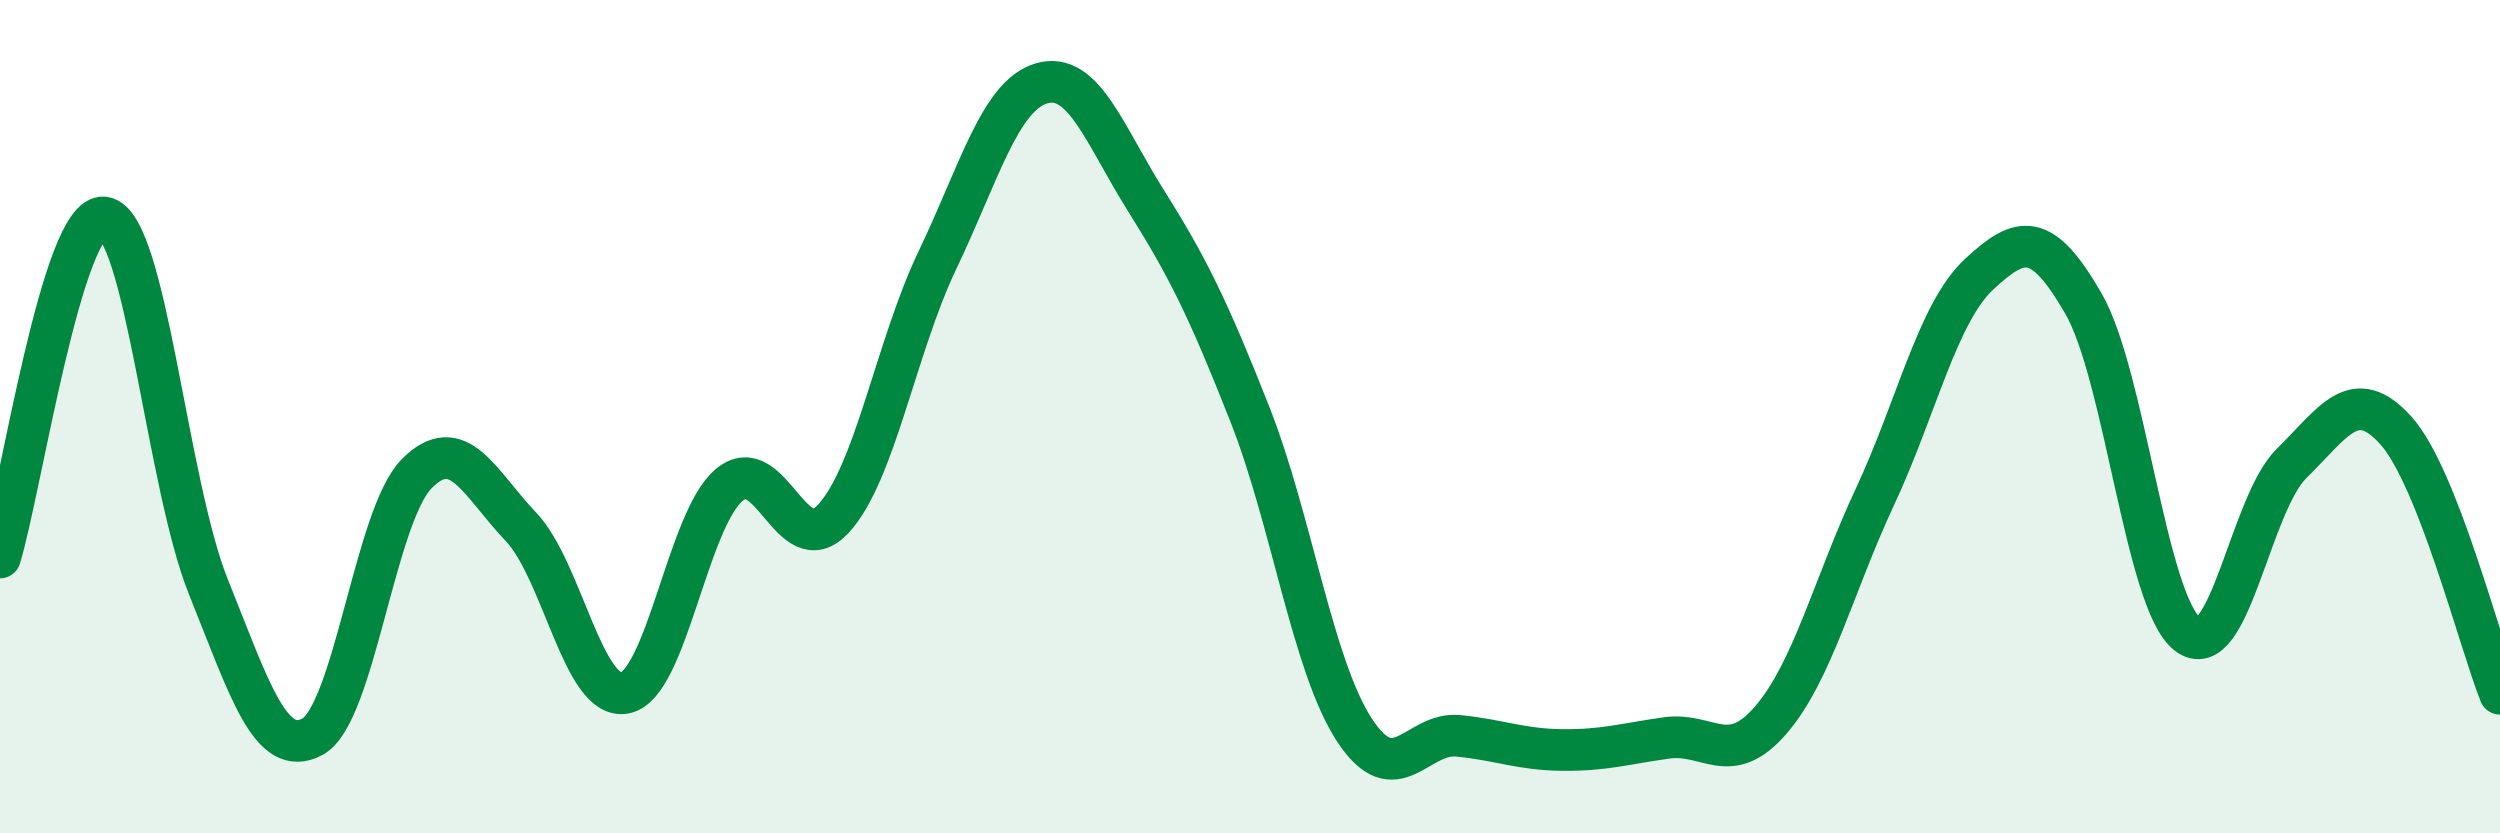
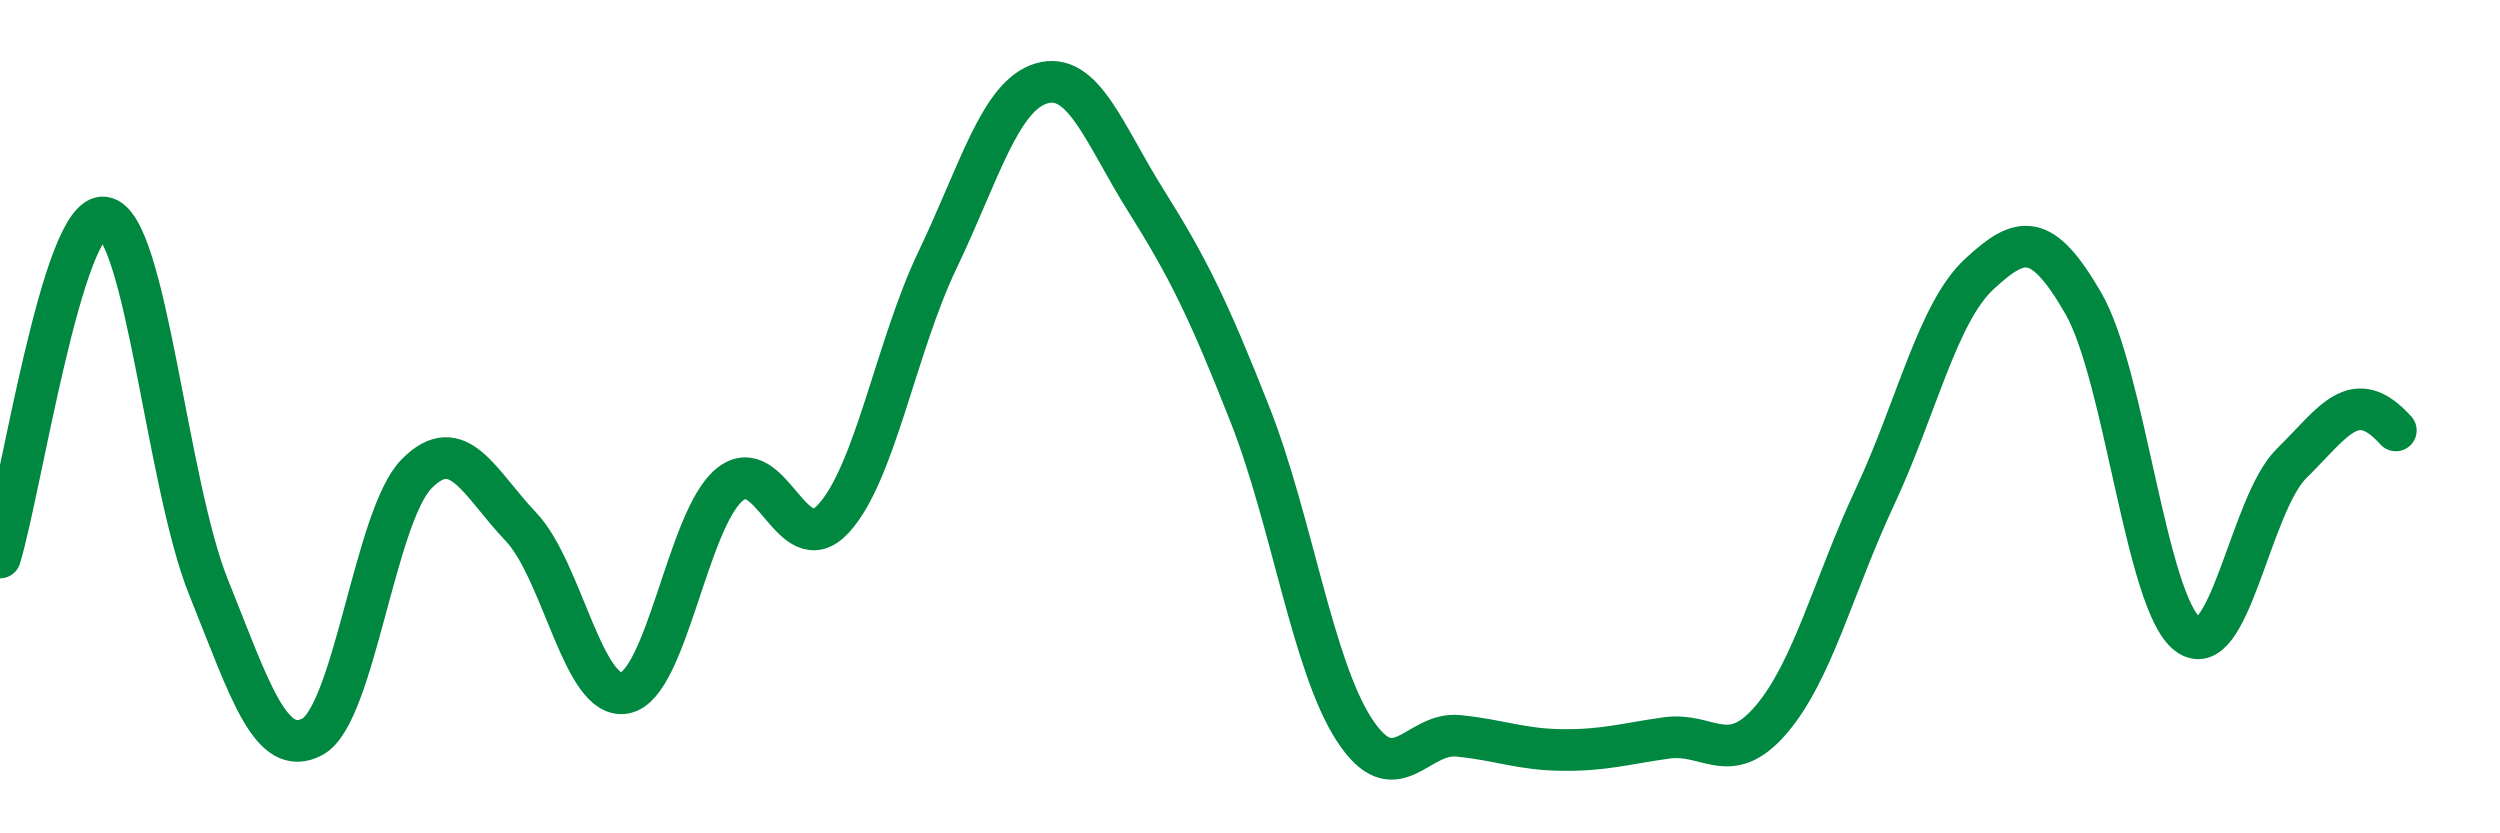
<svg xmlns="http://www.w3.org/2000/svg" width="60" height="20" viewBox="0 0 60 20">
-   <path d="M 0,13.38 C 0.5,11.75 1.5,5.08 2.5,5.22 C 3.5,5.36 4,11.59 5,14.08 C 6,16.57 6.5,18.22 7.5,17.68 C 8.5,17.14 9,12.38 10,11.37 C 11,10.36 11.5,11.59 12.5,12.64 C 13.5,13.69 14,16.83 15,16.63 C 16,16.43 16.5,12.48 17.5,11.64 C 18.5,10.8 19,13.53 20,12.45 C 21,11.37 21.5,8.33 22.5,6.24 C 23.5,4.15 24,2.29 25,2 C 26,1.71 26.5,3.22 27.5,4.81 C 28.5,6.4 29,7.41 30,9.95 C 31,12.49 31.5,15.97 32.5,17.51 C 33.5,19.05 34,17.56 35,17.66 C 36,17.76 36.5,17.99 37.5,18 C 38.5,18.01 39,17.85 40,17.71 C 41,17.57 41.5,18.44 42.5,17.28 C 43.5,16.12 44,14.06 45,11.92 C 46,9.78 46.5,7.51 47.5,6.58 C 48.5,5.65 49,5.55 50,7.28 C 51,9.01 51.5,14.45 52.5,15.22 C 53.5,15.99 54,12.1 55,11.12 C 56,10.14 56.5,9.22 57.5,10.33 C 58.5,11.44 59.5,15.39 60,16.65L60 20L0 20Z" fill="#008740" opacity="0.1" stroke-linecap="round" stroke-linejoin="round" />
-   <path d="M 0,13.38 C 0.5,11.75 1.5,5.08 2.5,5.22 C 3.5,5.36 4,11.59 5,14.08 C 6,16.57 6.5,18.22 7.5,17.68 C 8.5,17.14 9,12.38 10,11.37 C 11,10.36 11.5,11.59 12.5,12.64 C 13.5,13.69 14,16.83 15,16.63 C 16,16.43 16.5,12.48 17.5,11.64 C 18.5,10.8 19,13.53 20,12.45 C 21,11.37 21.5,8.33 22.5,6.24 C 23.5,4.15 24,2.29 25,2 C 26,1.71 26.5,3.22 27.5,4.81 C 28.5,6.4 29,7.41 30,9.95 C 31,12.49 31.5,15.97 32.5,17.51 C 33.5,19.05 34,17.56 35,17.66 C 36,17.76 36.5,17.99 37.5,18 C 38.5,18.01 39,17.85 40,17.71 C 41,17.57 41.5,18.44 42.5,17.28 C 43.5,16.12 44,14.06 45,11.92 C 46,9.78 46.5,7.51 47.5,6.58 C 48.5,5.65 49,5.55 50,7.28 C 51,9.01 51.5,14.45 52.5,15.22 C 53.5,15.99 54,12.1 55,11.12 C 56,10.14 56.5,9.22 57.5,10.33 C 58.5,11.44 59.5,15.39 60,16.65" stroke="#008740" stroke-width="1" fill="none" stroke-linecap="round" stroke-linejoin="round" />
+   <path d="M 0,13.38 C 0.5,11.75 1.5,5.08 2.5,5.22 C 3.5,5.36 4,11.59 5,14.08 C 6,16.57 6.5,18.22 7.5,17.68 C 8.5,17.14 9,12.38 10,11.37 C 11,10.36 11.5,11.59 12.5,12.64 C 13.5,13.69 14,16.83 15,16.63 C 16,16.43 16.5,12.48 17.5,11.64 C 18.5,10.8 19,13.53 20,12.45 C 21,11.37 21.5,8.33 22.5,6.24 C 23.5,4.15 24,2.29 25,2 C 26,1.71 26.5,3.22 27.5,4.81 C 28.5,6.4 29,7.41 30,9.95 C 31,12.49 31.5,15.97 32.5,17.51 C 33.5,19.05 34,17.56 35,17.66 C 36,17.76 36.5,17.99 37.5,18 C 38.5,18.01 39,17.85 40,17.71 C 41,17.57 41.5,18.44 42.5,17.28 C 43.5,16.12 44,14.06 45,11.92 C 46,9.78 46.5,7.51 47.5,6.58 C 48.5,5.65 49,5.55 50,7.28 C 51,9.01 51.5,14.45 52.5,15.22 C 53.5,15.99 54,12.1 55,11.12 C 56,10.14 56.5,9.22 57.5,10.33 " stroke="#008740" stroke-width="1" fill="none" stroke-linecap="round" stroke-linejoin="round" />
</svg>